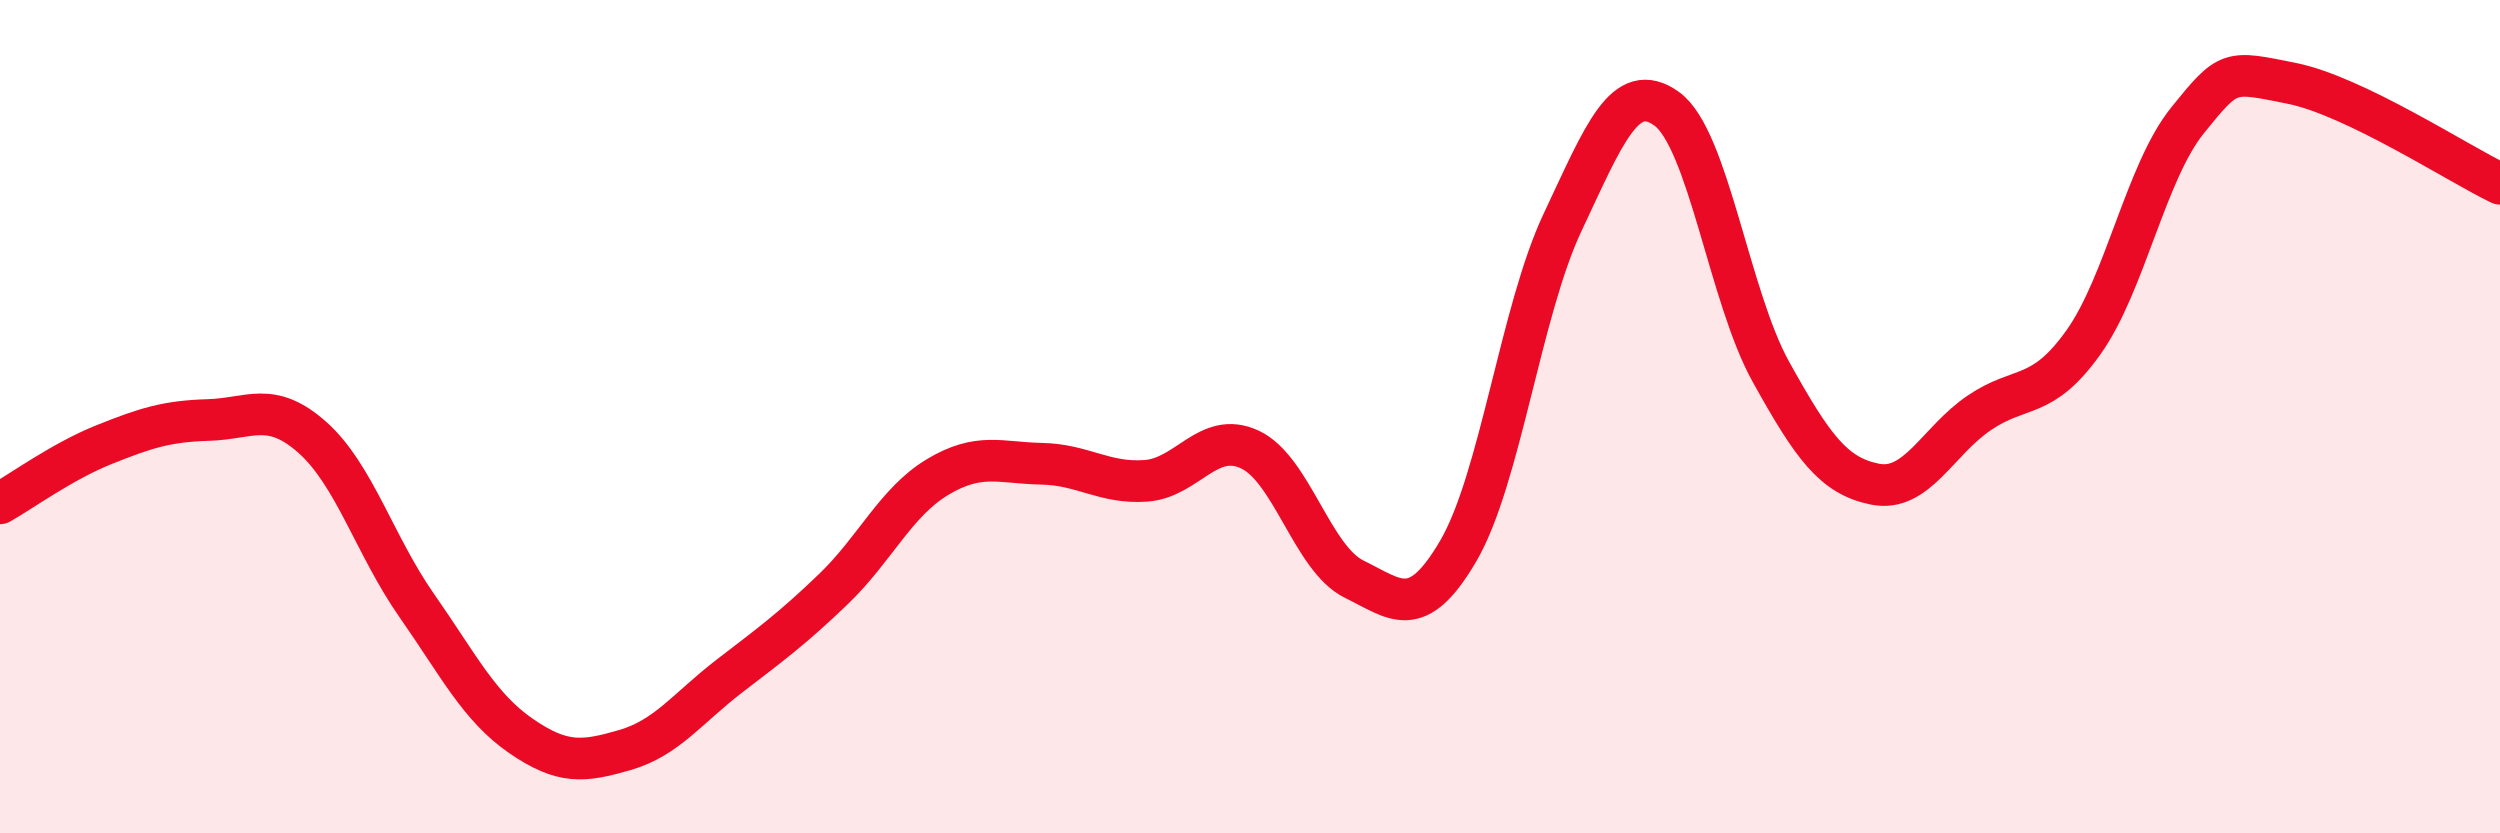
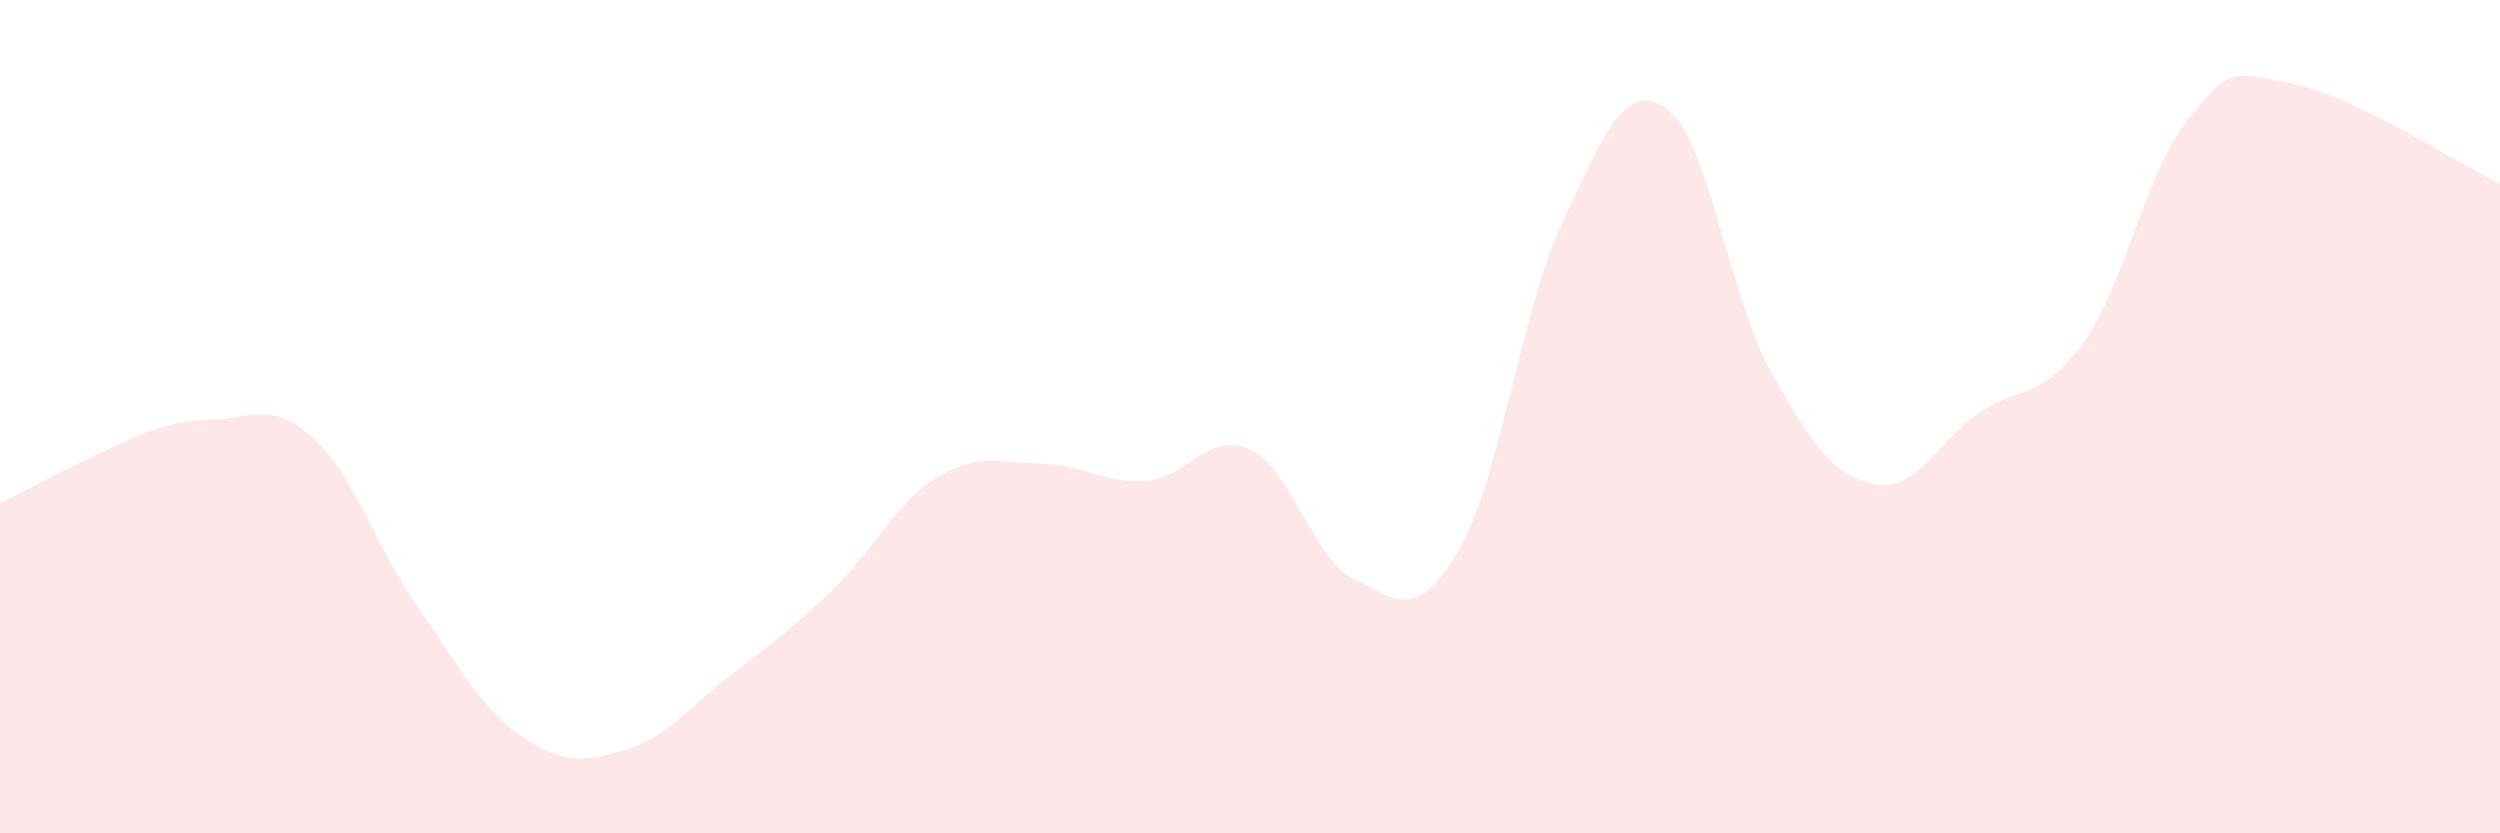
<svg xmlns="http://www.w3.org/2000/svg" width="60" height="20" viewBox="0 0 60 20">
-   <path d="M 0,12.08 C 0.5,11.8 1.5,11.07 2.5,10.67 C 3.5,10.27 4,10.11 5,10.08 C 6,10.05 6.5,9.61 7.5,10.5 C 8.5,11.39 9,13.1 10,14.53 C 11,15.96 11.5,16.97 12.5,17.66 C 13.5,18.35 14,18.29 15,18 C 16,17.71 16.5,17 17.5,16.23 C 18.5,15.46 19,15.1 20,14.14 C 21,13.18 21.5,12.05 22.5,11.45 C 23.5,10.85 24,11.11 25,11.13 C 26,11.15 26.5,11.61 27.5,11.54 C 28.5,11.47 29,10.32 30,10.79 C 31,11.26 31.5,13.41 32.5,13.9 C 33.5,14.39 34,14.93 35,13.22 C 36,11.51 36.5,7.46 37.5,5.34 C 38.5,3.22 39,1.89 40,2.61 C 41,3.33 41.5,7.12 42.5,8.92 C 43.5,10.72 44,11.42 45,11.62 C 46,11.82 46.5,10.59 47.5,9.91 C 48.5,9.23 49,9.62 50,8.22 C 51,6.82 51.5,4.13 52.5,2.89 C 53.5,1.65 53.5,1.7 55,2 C 56.5,2.3 59,3.93 60,4.41L60 20L0 20Z" fill="#EB0A25" opacity="0.1" stroke-linecap="round" stroke-linejoin="round" />
-   <path d="M 0,12.08 C 0.5,11.8 1.5,11.07 2.5,10.67 C 3.5,10.27 4,10.11 5,10.08 C 6,10.05 6.5,9.61 7.5,10.5 C 8.5,11.39 9,13.1 10,14.53 C 11,15.96 11.5,16.97 12.5,17.66 C 13.5,18.35 14,18.29 15,18 C 16,17.71 16.5,17 17.5,16.23 C 18.5,15.46 19,15.1 20,14.14 C 21,13.18 21.5,12.05 22.5,11.45 C 23.5,10.85 24,11.11 25,11.13 C 26,11.15 26.5,11.61 27.5,11.54 C 28.5,11.47 29,10.32 30,10.79 C 31,11.26 31.5,13.41 32.5,13.9 C 33.5,14.39 34,14.93 35,13.22 C 36,11.51 36.5,7.46 37.5,5.34 C 38.5,3.22 39,1.89 40,2.61 C 41,3.33 41.5,7.12 42.5,8.92 C 43.5,10.72 44,11.42 45,11.62 C 46,11.82 46.5,10.59 47.5,9.91 C 48.5,9.23 49,9.62 50,8.22 C 51,6.82 51.5,4.13 52.5,2.89 C 53.5,1.65 53.5,1.7 55,2 C 56.5,2.3 59,3.93 60,4.41" stroke="#EB0A25" stroke-width="1" fill="none" stroke-linecap="round" stroke-linejoin="round" />
+   <path d="M 0,12.08 C 3.5,10.27 4,10.11 5,10.08 C 6,10.05 6.5,9.61 7.5,10.5 C 8.5,11.39 9,13.1 10,14.53 C 11,15.96 11.5,16.97 12.5,17.66 C 13.5,18.35 14,18.29 15,18 C 16,17.71 16.5,17 17.5,16.23 C 18.5,15.46 19,15.1 20,14.14 C 21,13.18 21.5,12.05 22.5,11.45 C 23.5,10.85 24,11.11 25,11.13 C 26,11.15 26.5,11.61 27.5,11.54 C 28.5,11.47 29,10.32 30,10.79 C 31,11.26 31.5,13.41 32.5,13.9 C 33.5,14.39 34,14.93 35,13.22 C 36,11.51 36.5,7.46 37.5,5.34 C 38.5,3.22 39,1.89 40,2.61 C 41,3.33 41.5,7.12 42.5,8.92 C 43.5,10.72 44,11.42 45,11.62 C 46,11.82 46.5,10.59 47.5,9.91 C 48.5,9.23 49,9.62 50,8.22 C 51,6.82 51.5,4.13 52.5,2.89 C 53.5,1.65 53.5,1.7 55,2 C 56.5,2.3 59,3.93 60,4.41L60 20L0 20Z" fill="#EB0A25" opacity="0.1" stroke-linecap="round" stroke-linejoin="round" />
</svg>